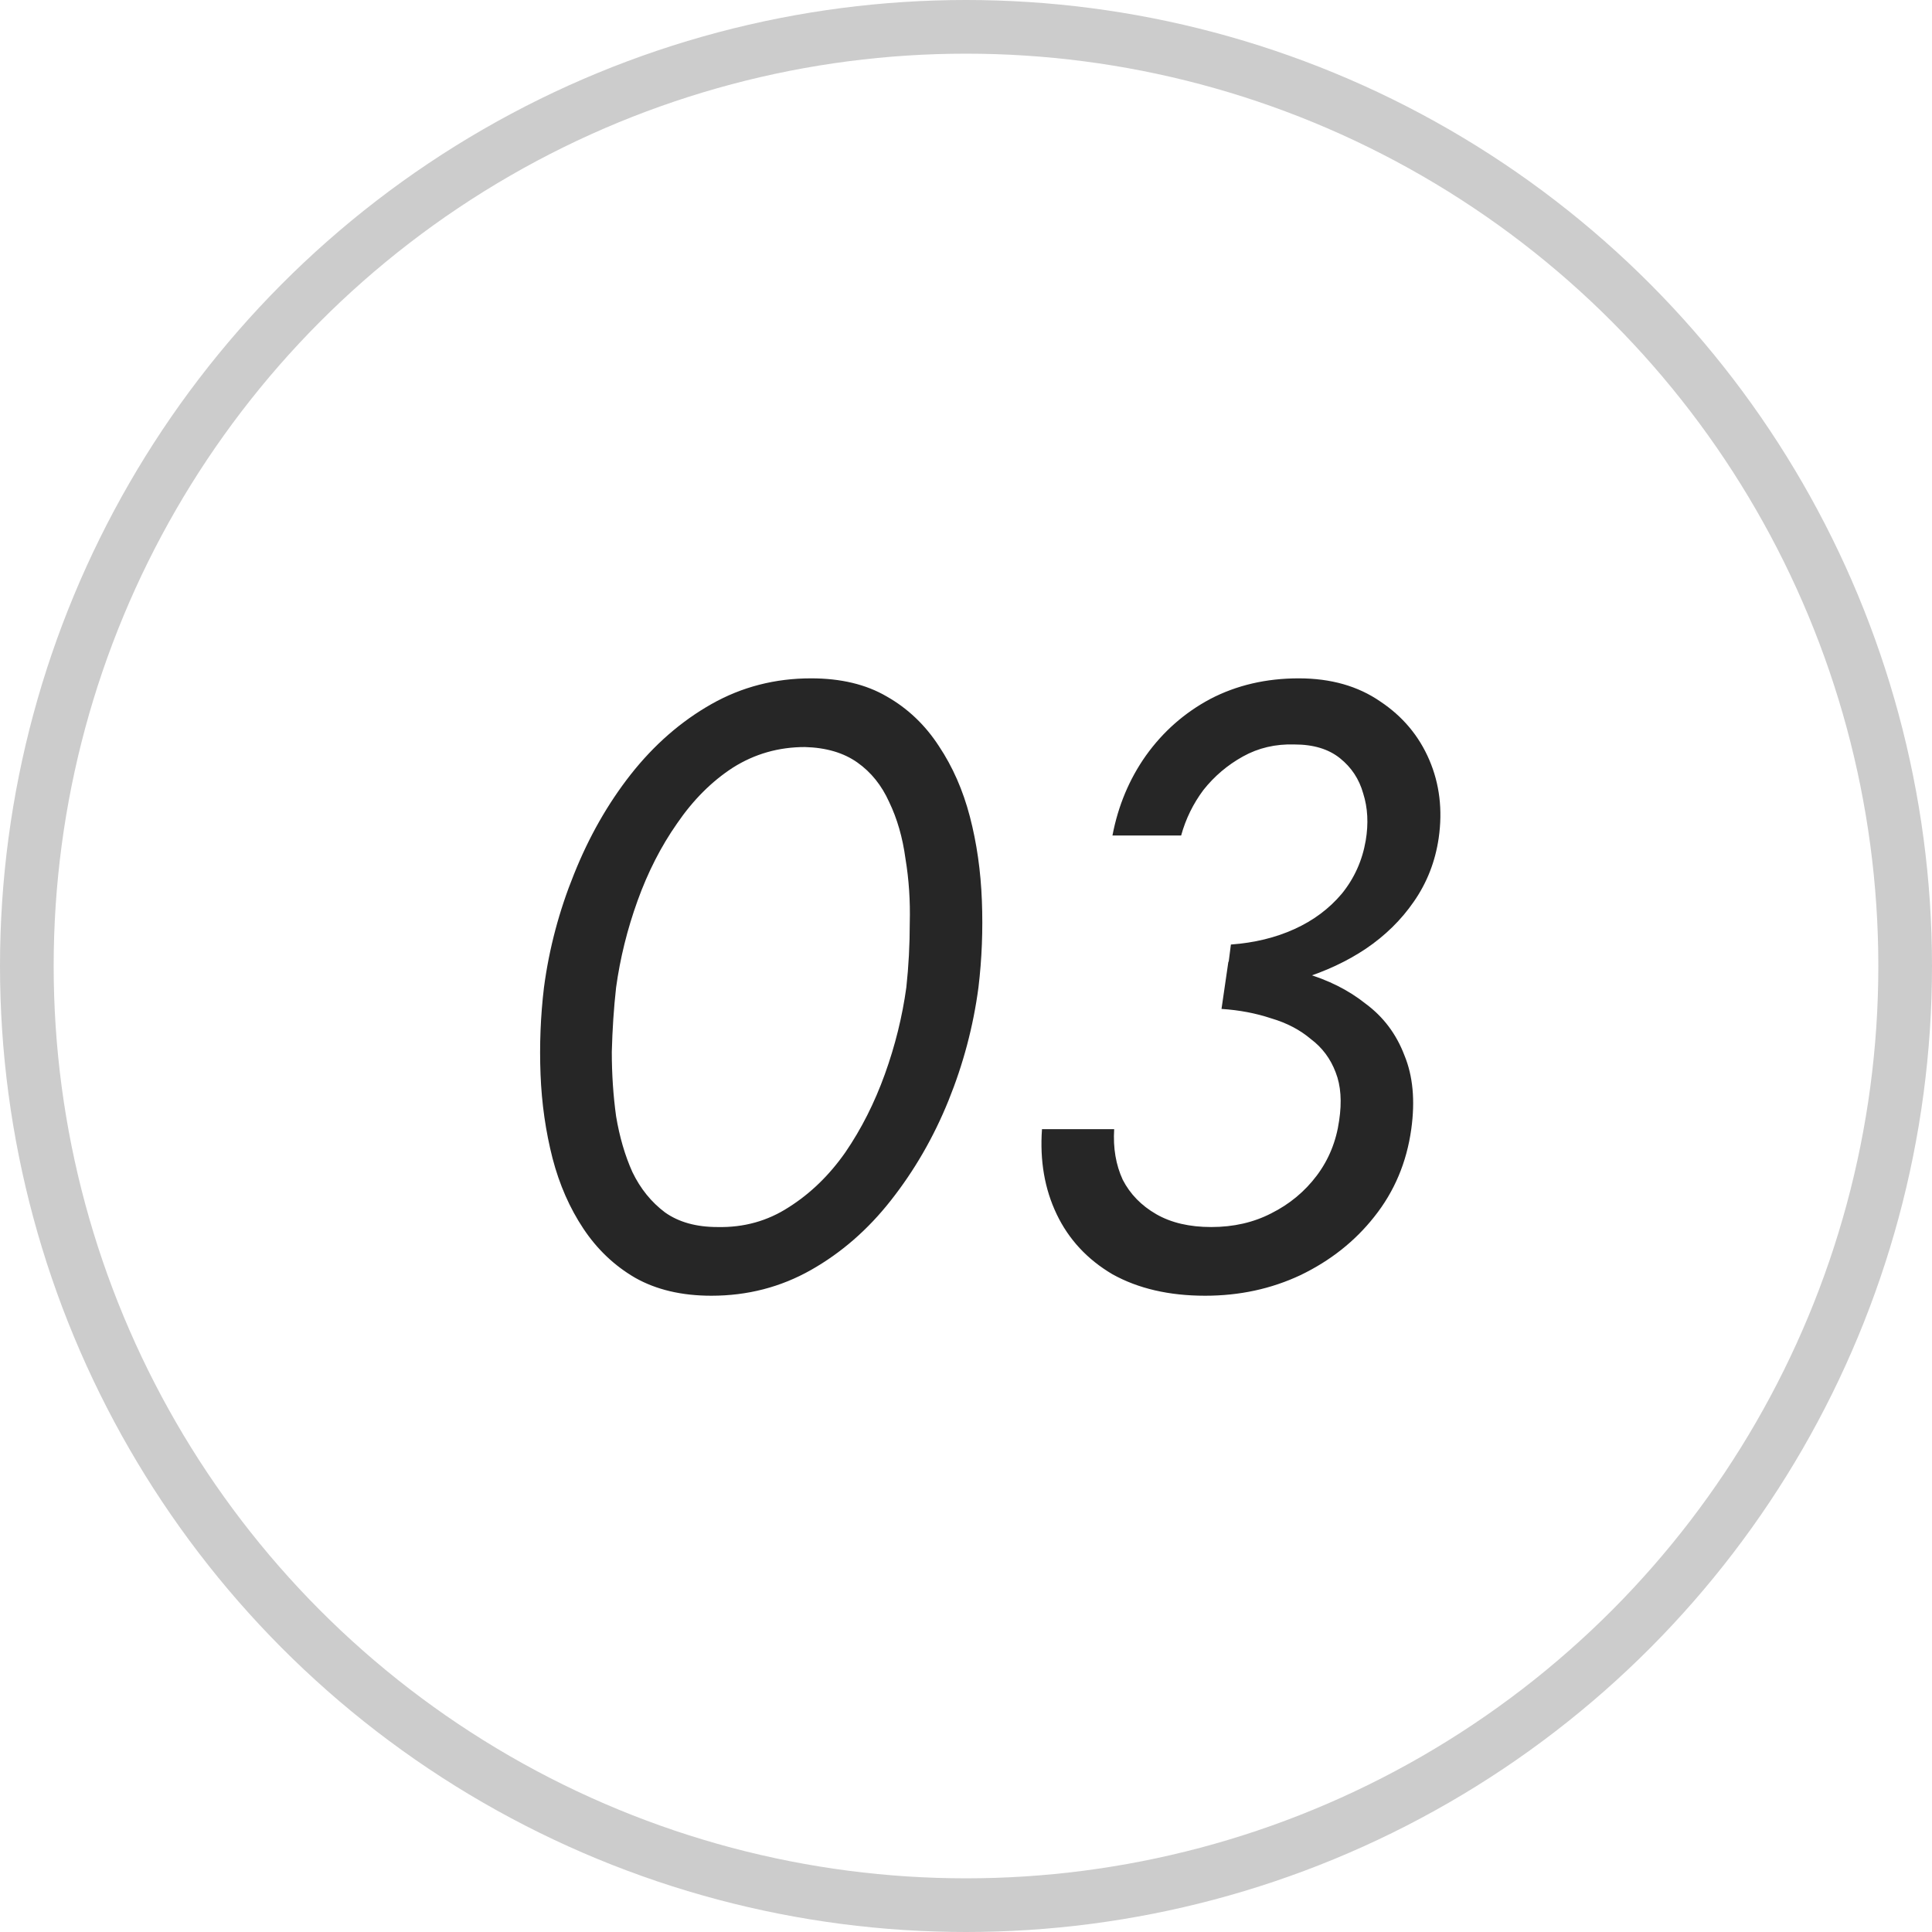
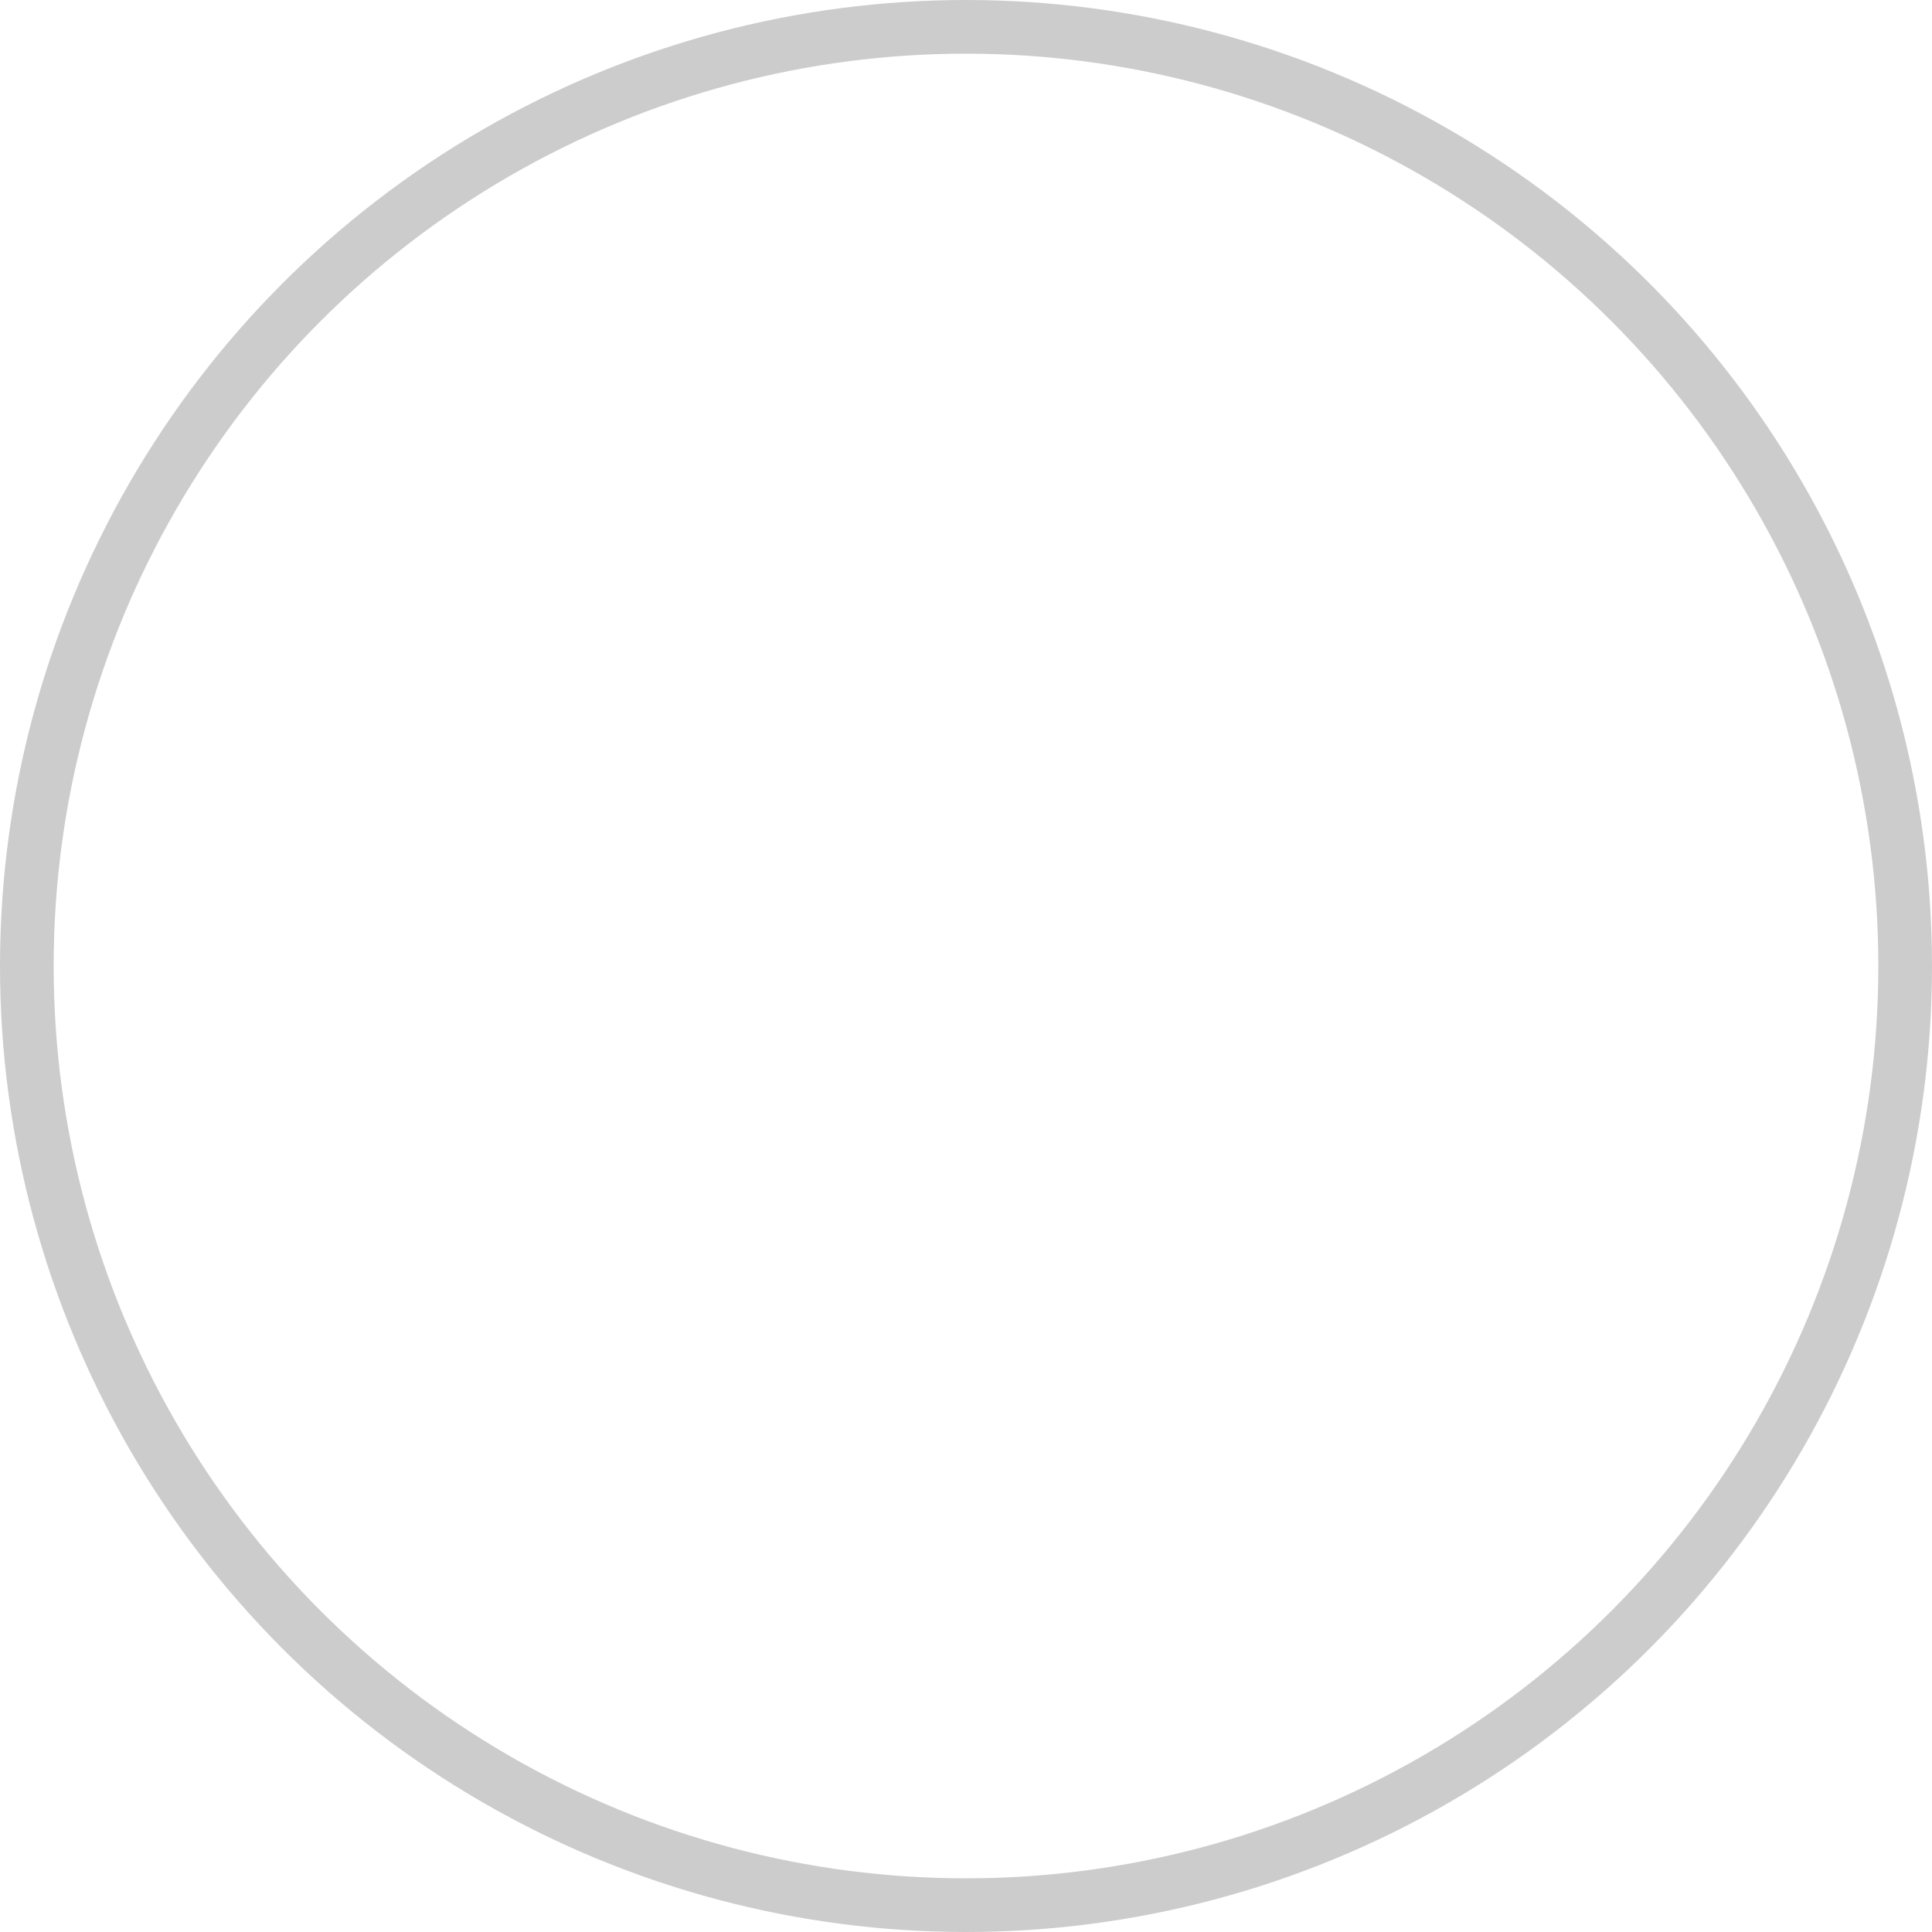
<svg xmlns="http://www.w3.org/2000/svg" width="36" height="36" viewBox="0 0 36 36" fill="none">
  <circle cx="18" cy="18" r="17.5" stroke="#010101" stroke-opacity="0.2" />
-   <path d="M11.48 18.4C11.437 18.784 11.411 19.184 11.4 19.6C11.4 20.016 11.427 20.416 11.48 20.8C11.544 21.184 11.645 21.531 11.784 21.84C11.933 22.149 12.136 22.4 12.392 22.592C12.648 22.773 12.973 22.864 13.368 22.864C13.859 22.875 14.301 22.752 14.696 22.496C15.101 22.24 15.453 21.899 15.752 21.472C16.051 21.035 16.296 20.549 16.488 20.016C16.68 19.483 16.813 18.944 16.888 18.4C16.931 18.005 16.952 17.605 16.952 17.2C16.963 16.784 16.936 16.384 16.872 16C16.819 15.605 16.717 15.253 16.568 14.944C16.429 14.635 16.232 14.389 15.976 14.208C15.72 14.027 15.395 13.931 15 13.92C14.509 13.92 14.061 14.048 13.656 14.304C13.261 14.56 12.915 14.907 12.616 15.344C12.317 15.771 12.072 16.251 11.88 16.784C11.688 17.317 11.555 17.856 11.48 18.4ZM10.136 18.4C10.232 17.675 10.419 16.971 10.696 16.288C10.973 15.595 11.325 14.976 11.752 14.432C12.189 13.877 12.691 13.44 13.256 13.12C13.821 12.8 14.44 12.64 15.112 12.64C15.667 12.64 16.136 12.752 16.52 12.976C16.915 13.2 17.24 13.509 17.496 13.904C17.752 14.288 17.944 14.725 18.072 15.216C18.2 15.707 18.275 16.229 18.296 16.784C18.317 17.328 18.296 17.867 18.232 18.4C18.136 19.125 17.949 19.829 17.672 20.512C17.395 21.195 17.037 21.813 16.6 22.368C16.173 22.912 15.677 23.344 15.112 23.664C14.547 23.984 13.928 24.144 13.256 24.144C12.701 24.144 12.227 24.032 11.832 23.808C11.448 23.584 11.128 23.28 10.872 22.896C10.616 22.512 10.424 22.075 10.296 21.584C10.168 21.083 10.093 20.56 10.072 20.016C10.051 19.472 10.072 18.933 10.136 18.4ZM22.825 18.464L22.936 17.6C23.374 17.568 23.768 17.472 24.12 17.312C24.473 17.152 24.766 16.933 25 16.656C25.235 16.368 25.384 16.037 25.448 15.664C25.502 15.344 25.486 15.051 25.401 14.784C25.326 14.517 25.182 14.299 24.968 14.128C24.755 13.957 24.473 13.872 24.12 13.872C23.768 13.861 23.448 13.936 23.16 14.096C22.872 14.256 22.627 14.464 22.424 14.72C22.233 14.976 22.094 15.259 22.009 15.568H20.729C20.835 15.013 21.043 14.517 21.352 14.08C21.672 13.632 22.073 13.28 22.552 13.024C23.043 12.768 23.593 12.64 24.201 12.64C24.798 12.64 25.305 12.784 25.721 13.072C26.137 13.349 26.441 13.712 26.633 14.16C26.825 14.608 26.883 15.093 26.808 15.616C26.744 16.053 26.59 16.448 26.345 16.8C26.11 17.141 25.811 17.435 25.448 17.68C25.096 17.915 24.697 18.101 24.248 18.24C23.8 18.368 23.326 18.443 22.825 18.464ZM22.456 24.144C21.785 24.144 21.209 24.011 20.729 23.744C20.259 23.467 19.913 23.093 19.689 22.624C19.465 22.155 19.374 21.627 19.416 21.04H20.761C20.739 21.392 20.793 21.707 20.921 21.984C21.059 22.251 21.267 22.464 21.544 22.624C21.822 22.784 22.163 22.864 22.569 22.864C22.985 22.864 23.358 22.779 23.689 22.608C24.03 22.437 24.312 22.203 24.537 21.904C24.761 21.605 24.899 21.264 24.953 20.88C25.006 20.528 24.985 20.229 24.889 19.984C24.793 19.728 24.638 19.52 24.424 19.36C24.222 19.189 23.977 19.061 23.689 18.976C23.401 18.88 23.091 18.821 22.761 18.8L22.889 17.92C23.39 17.931 23.859 18 24.297 18.128C24.744 18.256 25.128 18.448 25.448 18.704C25.779 18.949 26.019 19.269 26.169 19.664C26.328 20.048 26.371 20.507 26.297 21.04C26.211 21.659 25.982 22.203 25.608 22.672C25.246 23.131 24.787 23.493 24.233 23.76C23.689 24.016 23.096 24.144 22.456 24.144Z" fill="#262626" />
</svg>